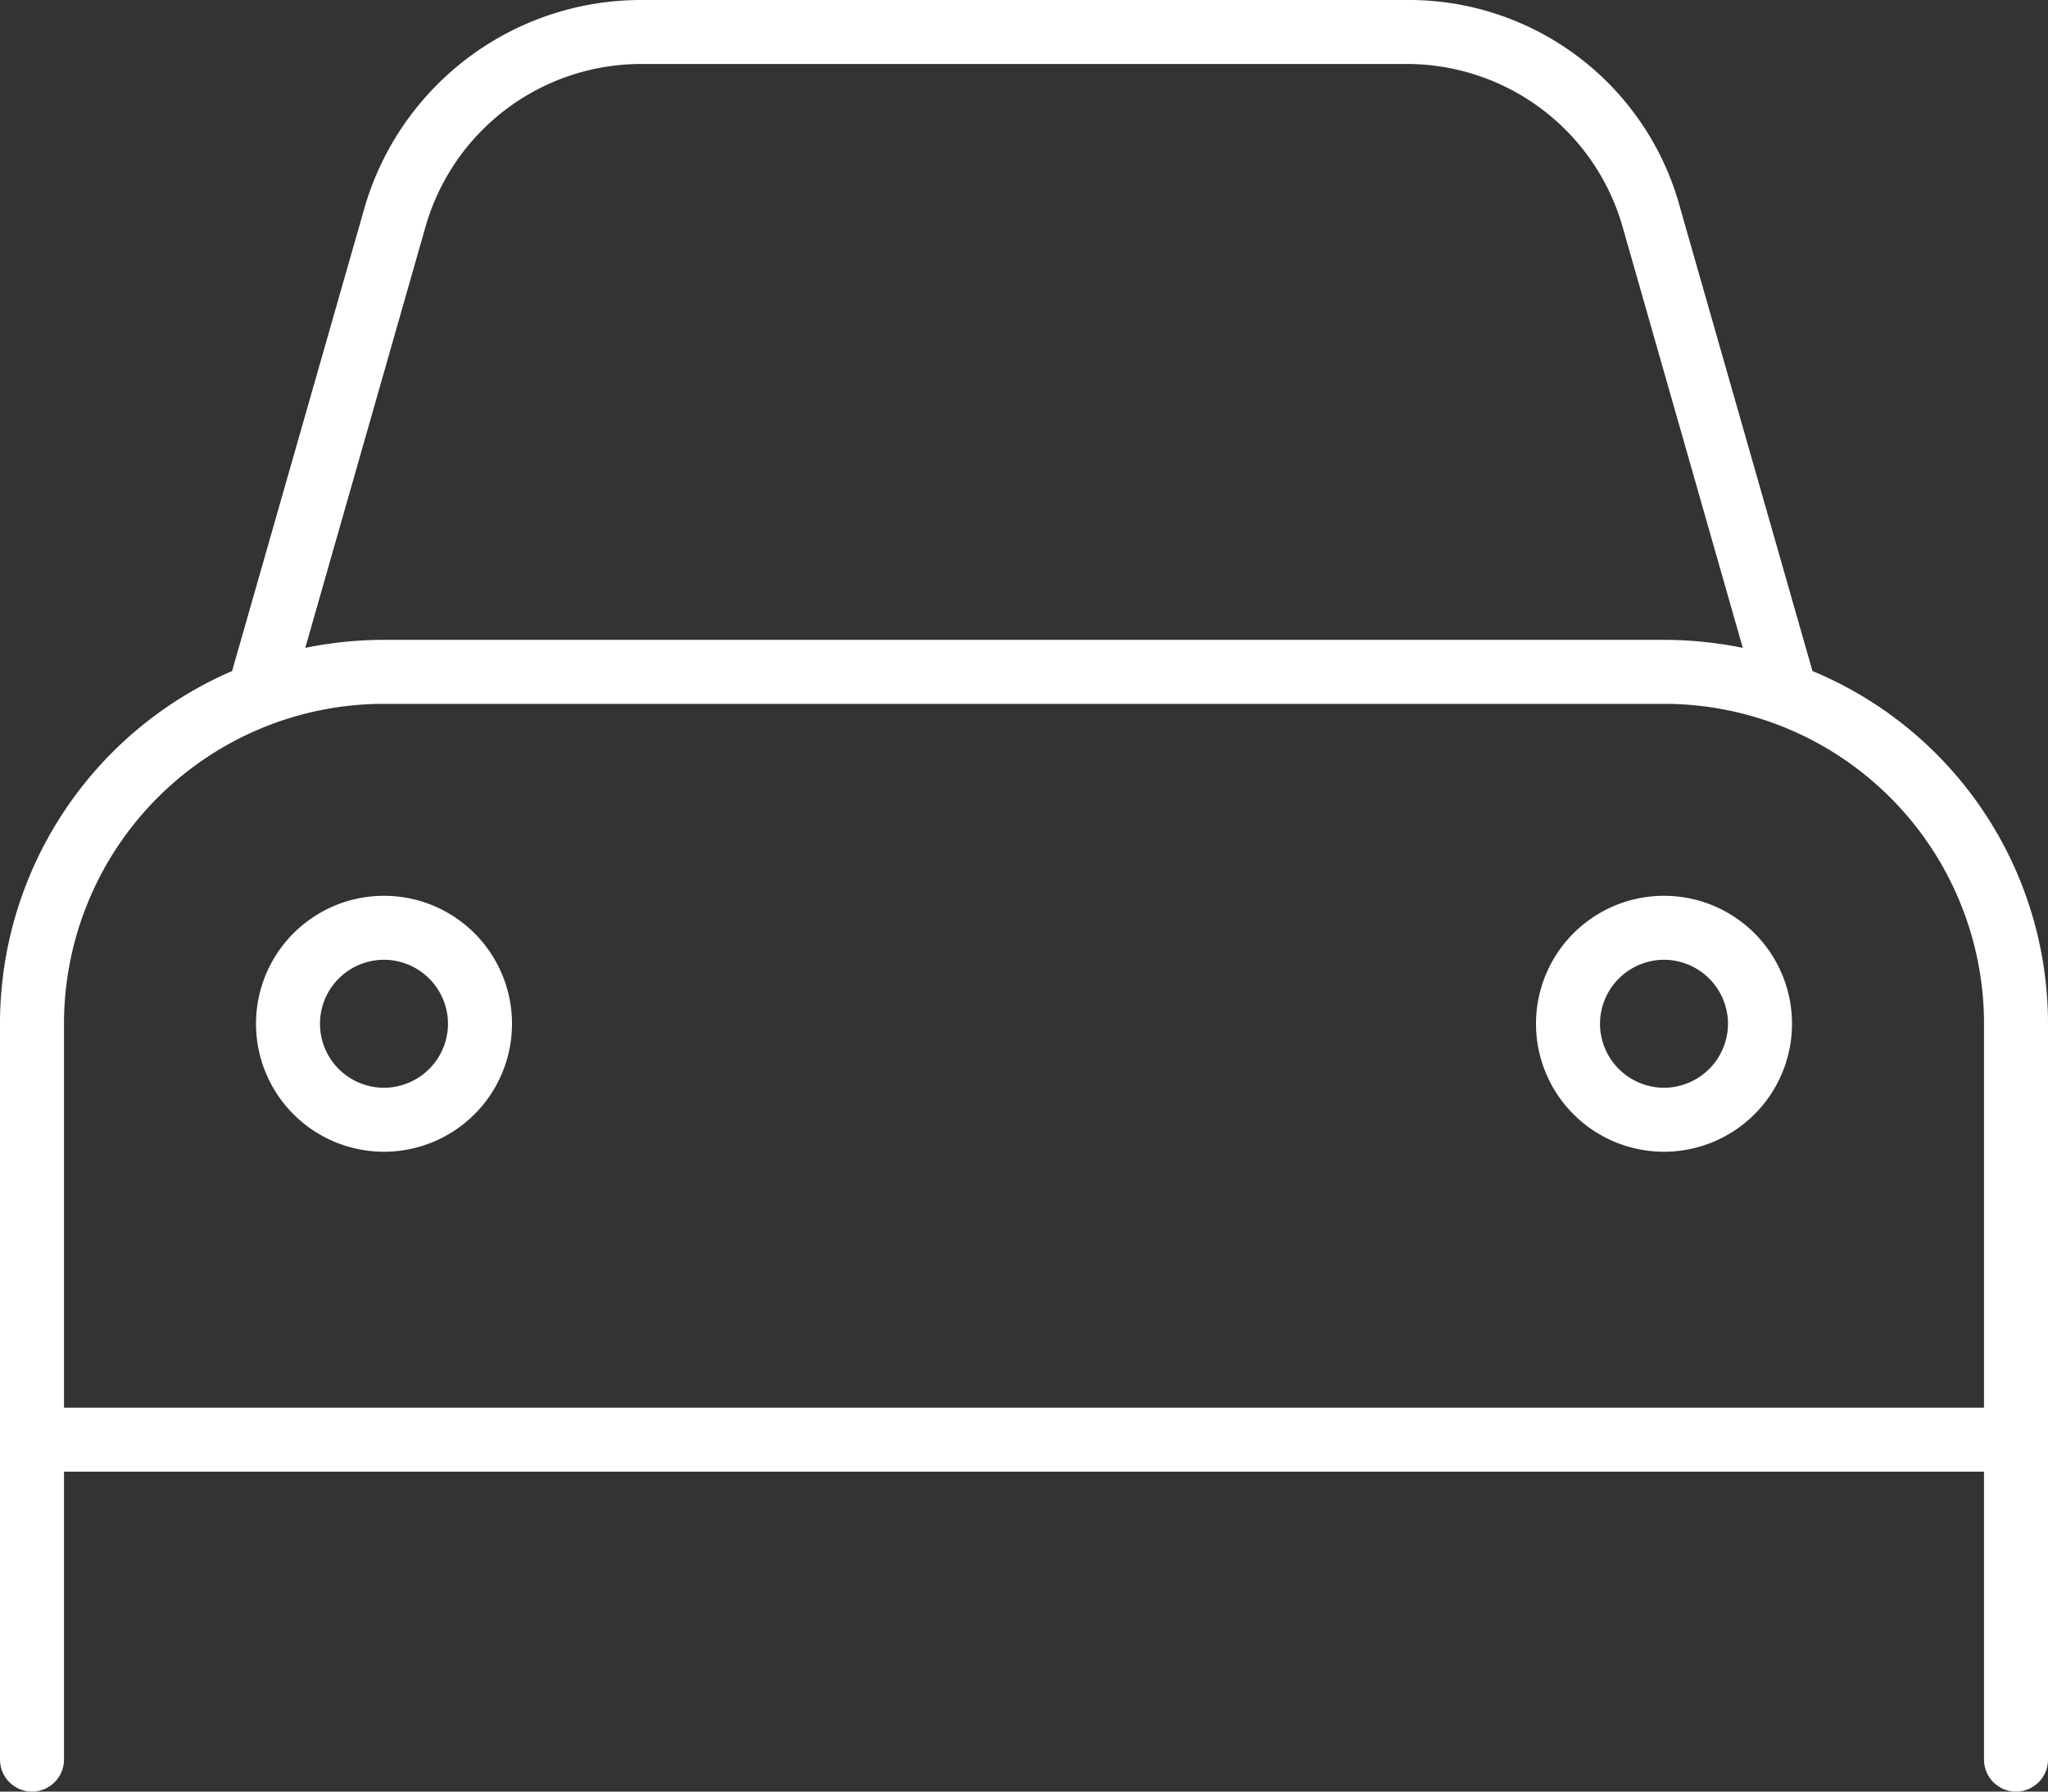
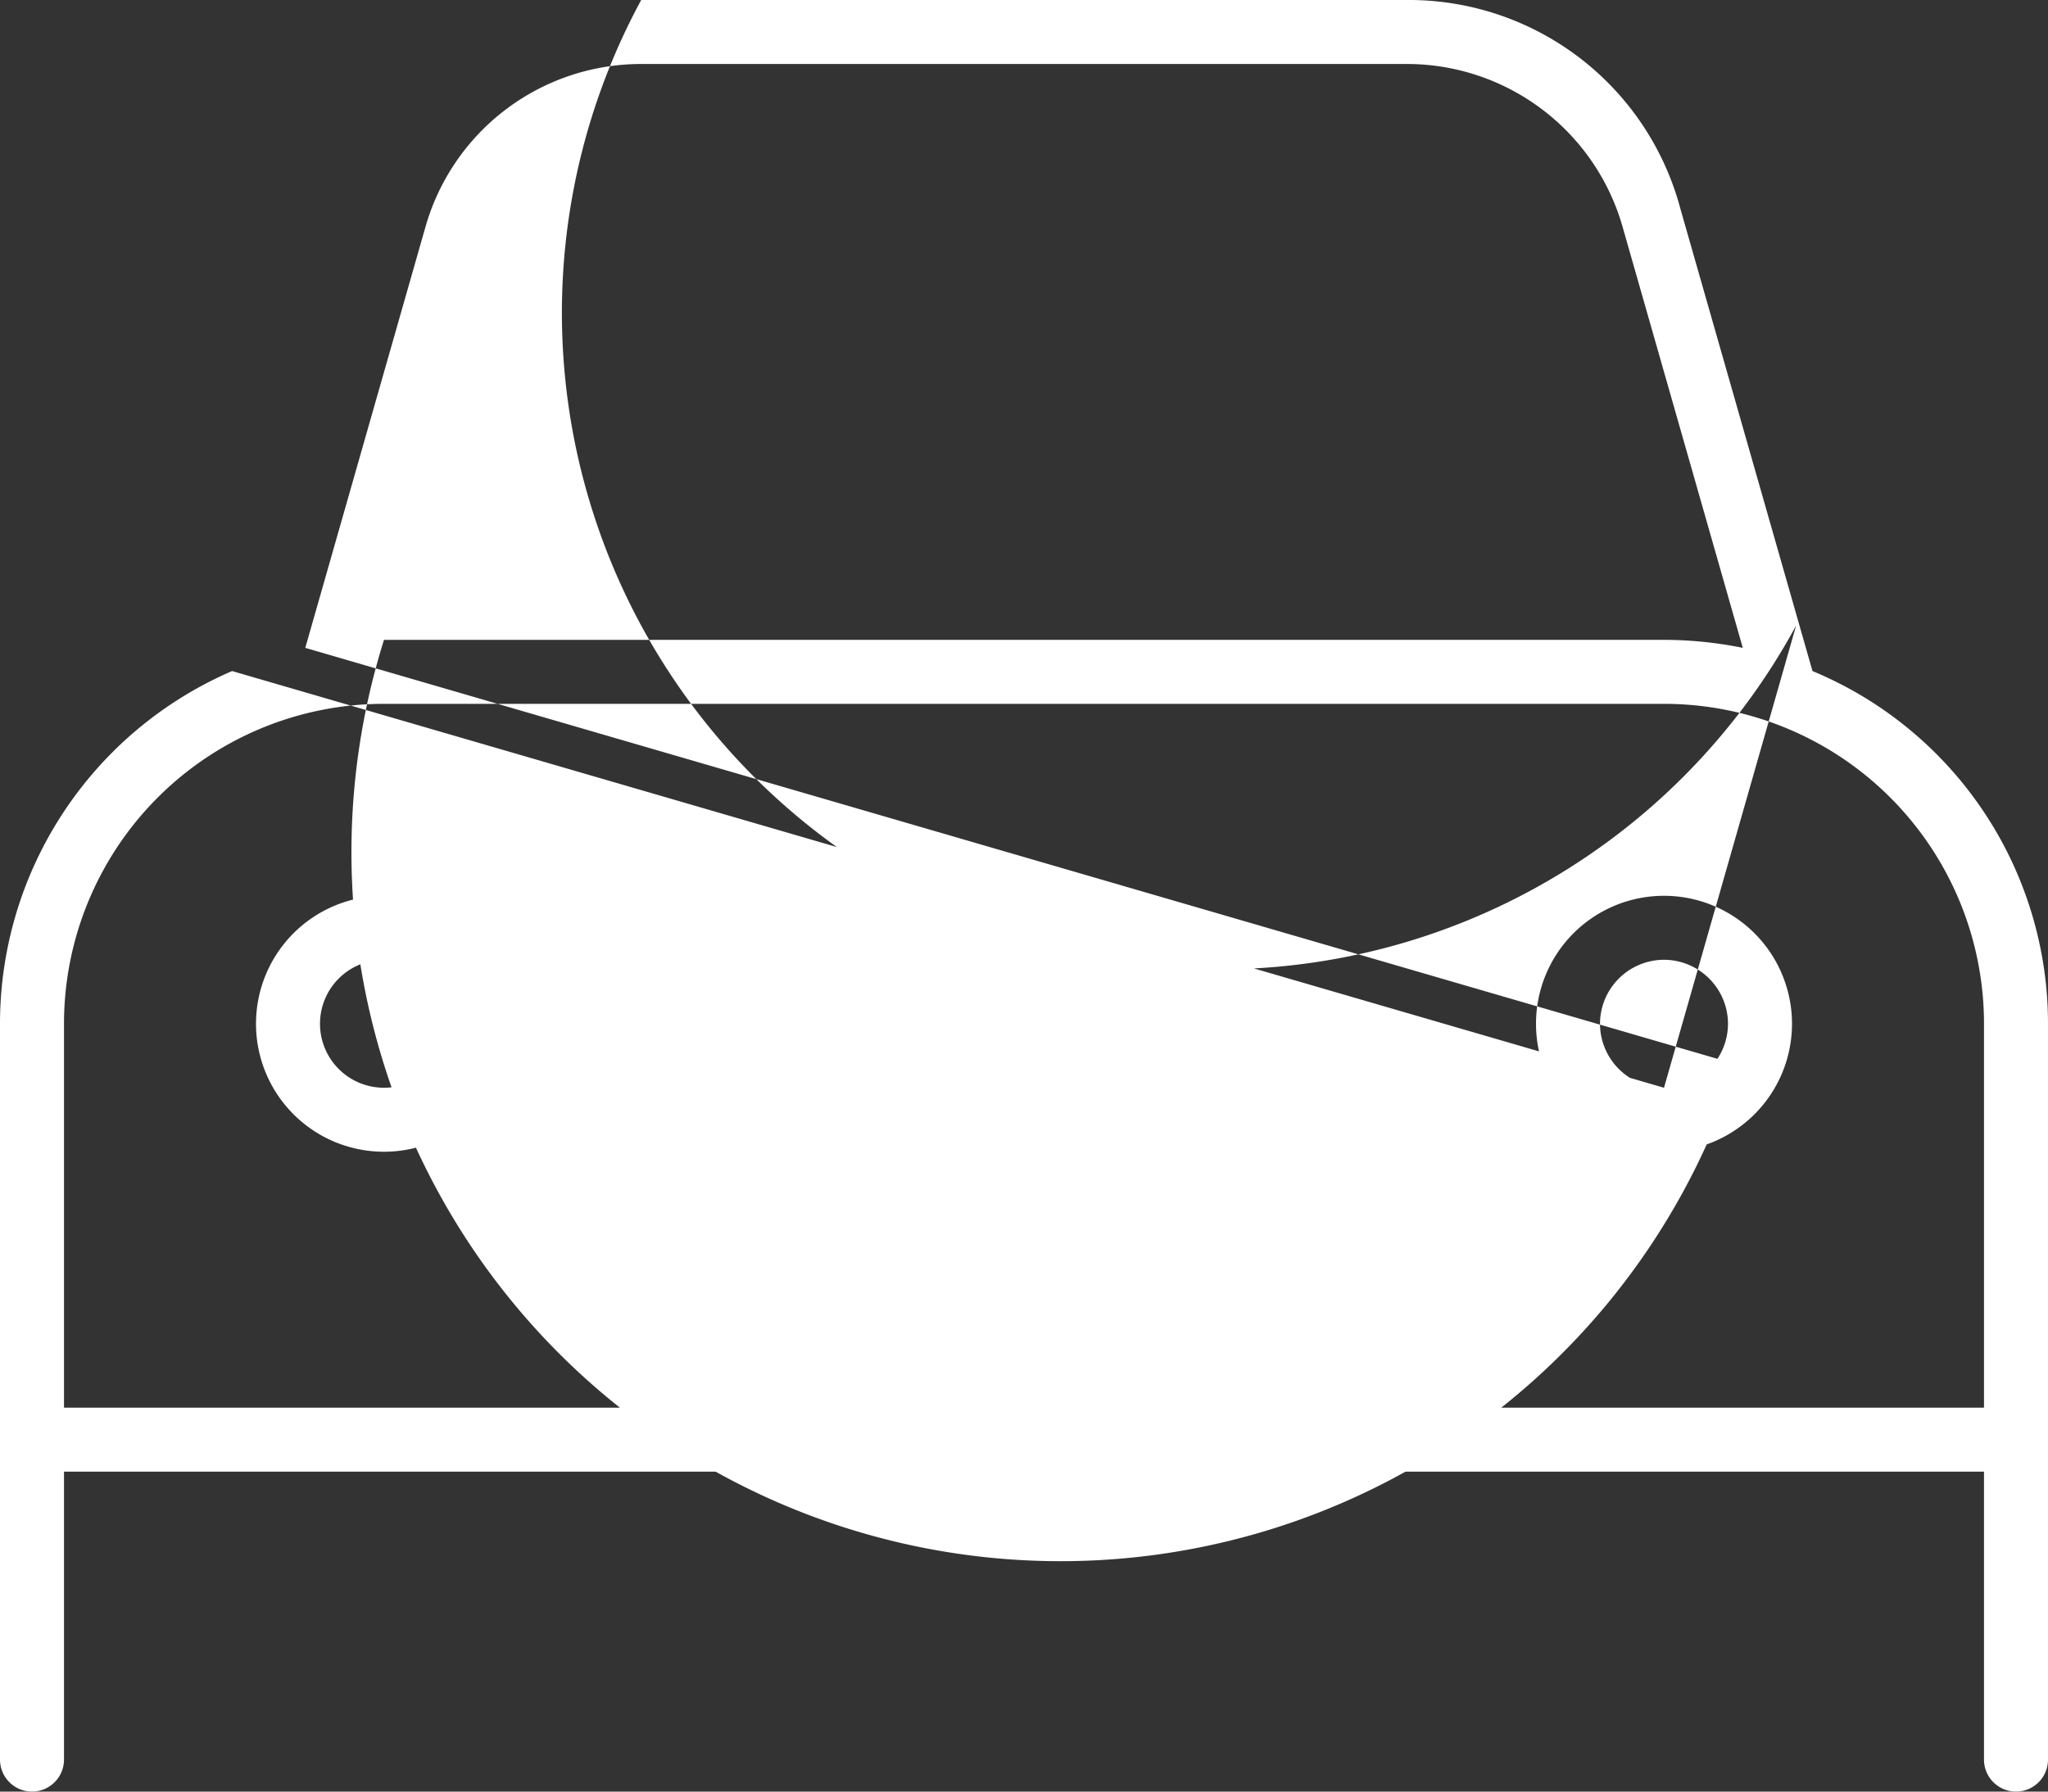
<svg xmlns="http://www.w3.org/2000/svg" width="80" height="70" viewBox="0 0 80 70">
  <rect x="0" y="0" width="80" height="70" fill="#333333" stroke="none" />
-   <path id="パス_25861" data-name="パス 25861" d="M-20-25a5,5,0,0,1-5,5,5,5,0,0,1-5-5,5,5,0,0,1,5-5A5,5,0,0,1-20-25Zm-5-2.5A2.5,2.5,0,0,0-27.5-25,2.5,2.5,0,0,0-25-22.5,2.507,2.507,0,0,0-22.5-25,2.507,2.507,0,0,0-25-27.5ZM20-25a5,5,0,0,1,5-5,5,5,0,0,1,5,5,5,5,0,0,1-5,5A5,5,0,0,1,20-25Zm5,2.5A2.507,2.507,0,0,0,27.5-25,2.507,2.507,0,0,0,25-27.5,2.507,2.507,0,0,0,22.5-25,2.507,2.507,0,0,0,25-22.5ZM-30.934-38.781l5.161-18.059A11.246,11.246,0,0,1-14.953-65H14.953a10.976,10.976,0,0,1,10.688,8.159L30.8-38.781A14.918,14.918,0,0,1,40-25V3.75a1.25,1.25,0,0,1-2.5,0V-7.5h-75V3.75A1.252,1.252,0,0,1-38.75,5,1.252,1.252,0,0,1-40,3.75V-25a15.007,15.007,0,0,1,9.066-13.781Zm2.858-.906A15.345,15.345,0,0,1-25-40H25a15.466,15.466,0,0,1,3.078.313l-4.7-16.466A8.764,8.764,0,0,0,14.953-62.5H-14.953a8.764,8.764,0,0,0-8.422,6.347l-4.7,16.466ZM25-37.5H-25A12.5,12.5,0,0,0-37.5-25v15h75V-25A12.5,12.5,0,0,0,25-37.5Z" transform="translate(40 65)" fill="#fff" />
+   <path id="パス_25861" data-name="パス 25861" d="M-20-25a5,5,0,0,1-5,5,5,5,0,0,1-5-5,5,5,0,0,1,5-5A5,5,0,0,1-20-25Zm-5-2.5A2.5,2.5,0,0,0-27.5-25,2.5,2.5,0,0,0-25-22.5,2.507,2.507,0,0,0-22.5-25,2.507,2.507,0,0,0-25-27.5ZM20-25a5,5,0,0,1,5-5,5,5,0,0,1,5,5,5,5,0,0,1-5,5A5,5,0,0,1,20-25Zm5,2.5A2.507,2.507,0,0,0,27.5-25,2.507,2.507,0,0,0,25-27.5,2.507,2.507,0,0,0,22.5-25,2.507,2.507,0,0,0,25-22.5Zl5.161-18.059A11.246,11.246,0,0,1-14.953-65H14.953a10.976,10.976,0,0,1,10.688,8.159L30.8-38.781A14.918,14.918,0,0,1,40-25V3.75a1.25,1.25,0,0,1-2.5,0V-7.5h-75V3.75A1.252,1.252,0,0,1-38.75,5,1.252,1.252,0,0,1-40,3.75V-25a15.007,15.007,0,0,1,9.066-13.781Zm2.858-.906A15.345,15.345,0,0,1-25-40H25a15.466,15.466,0,0,1,3.078.313l-4.7-16.466A8.764,8.764,0,0,0,14.953-62.5H-14.953a8.764,8.764,0,0,0-8.422,6.347l-4.7,16.466ZM25-37.5H-25A12.5,12.5,0,0,0-37.5-25v15h75V-25A12.5,12.5,0,0,0,25-37.5Z" transform="translate(40 65)" fill="#fff" />
</svg>